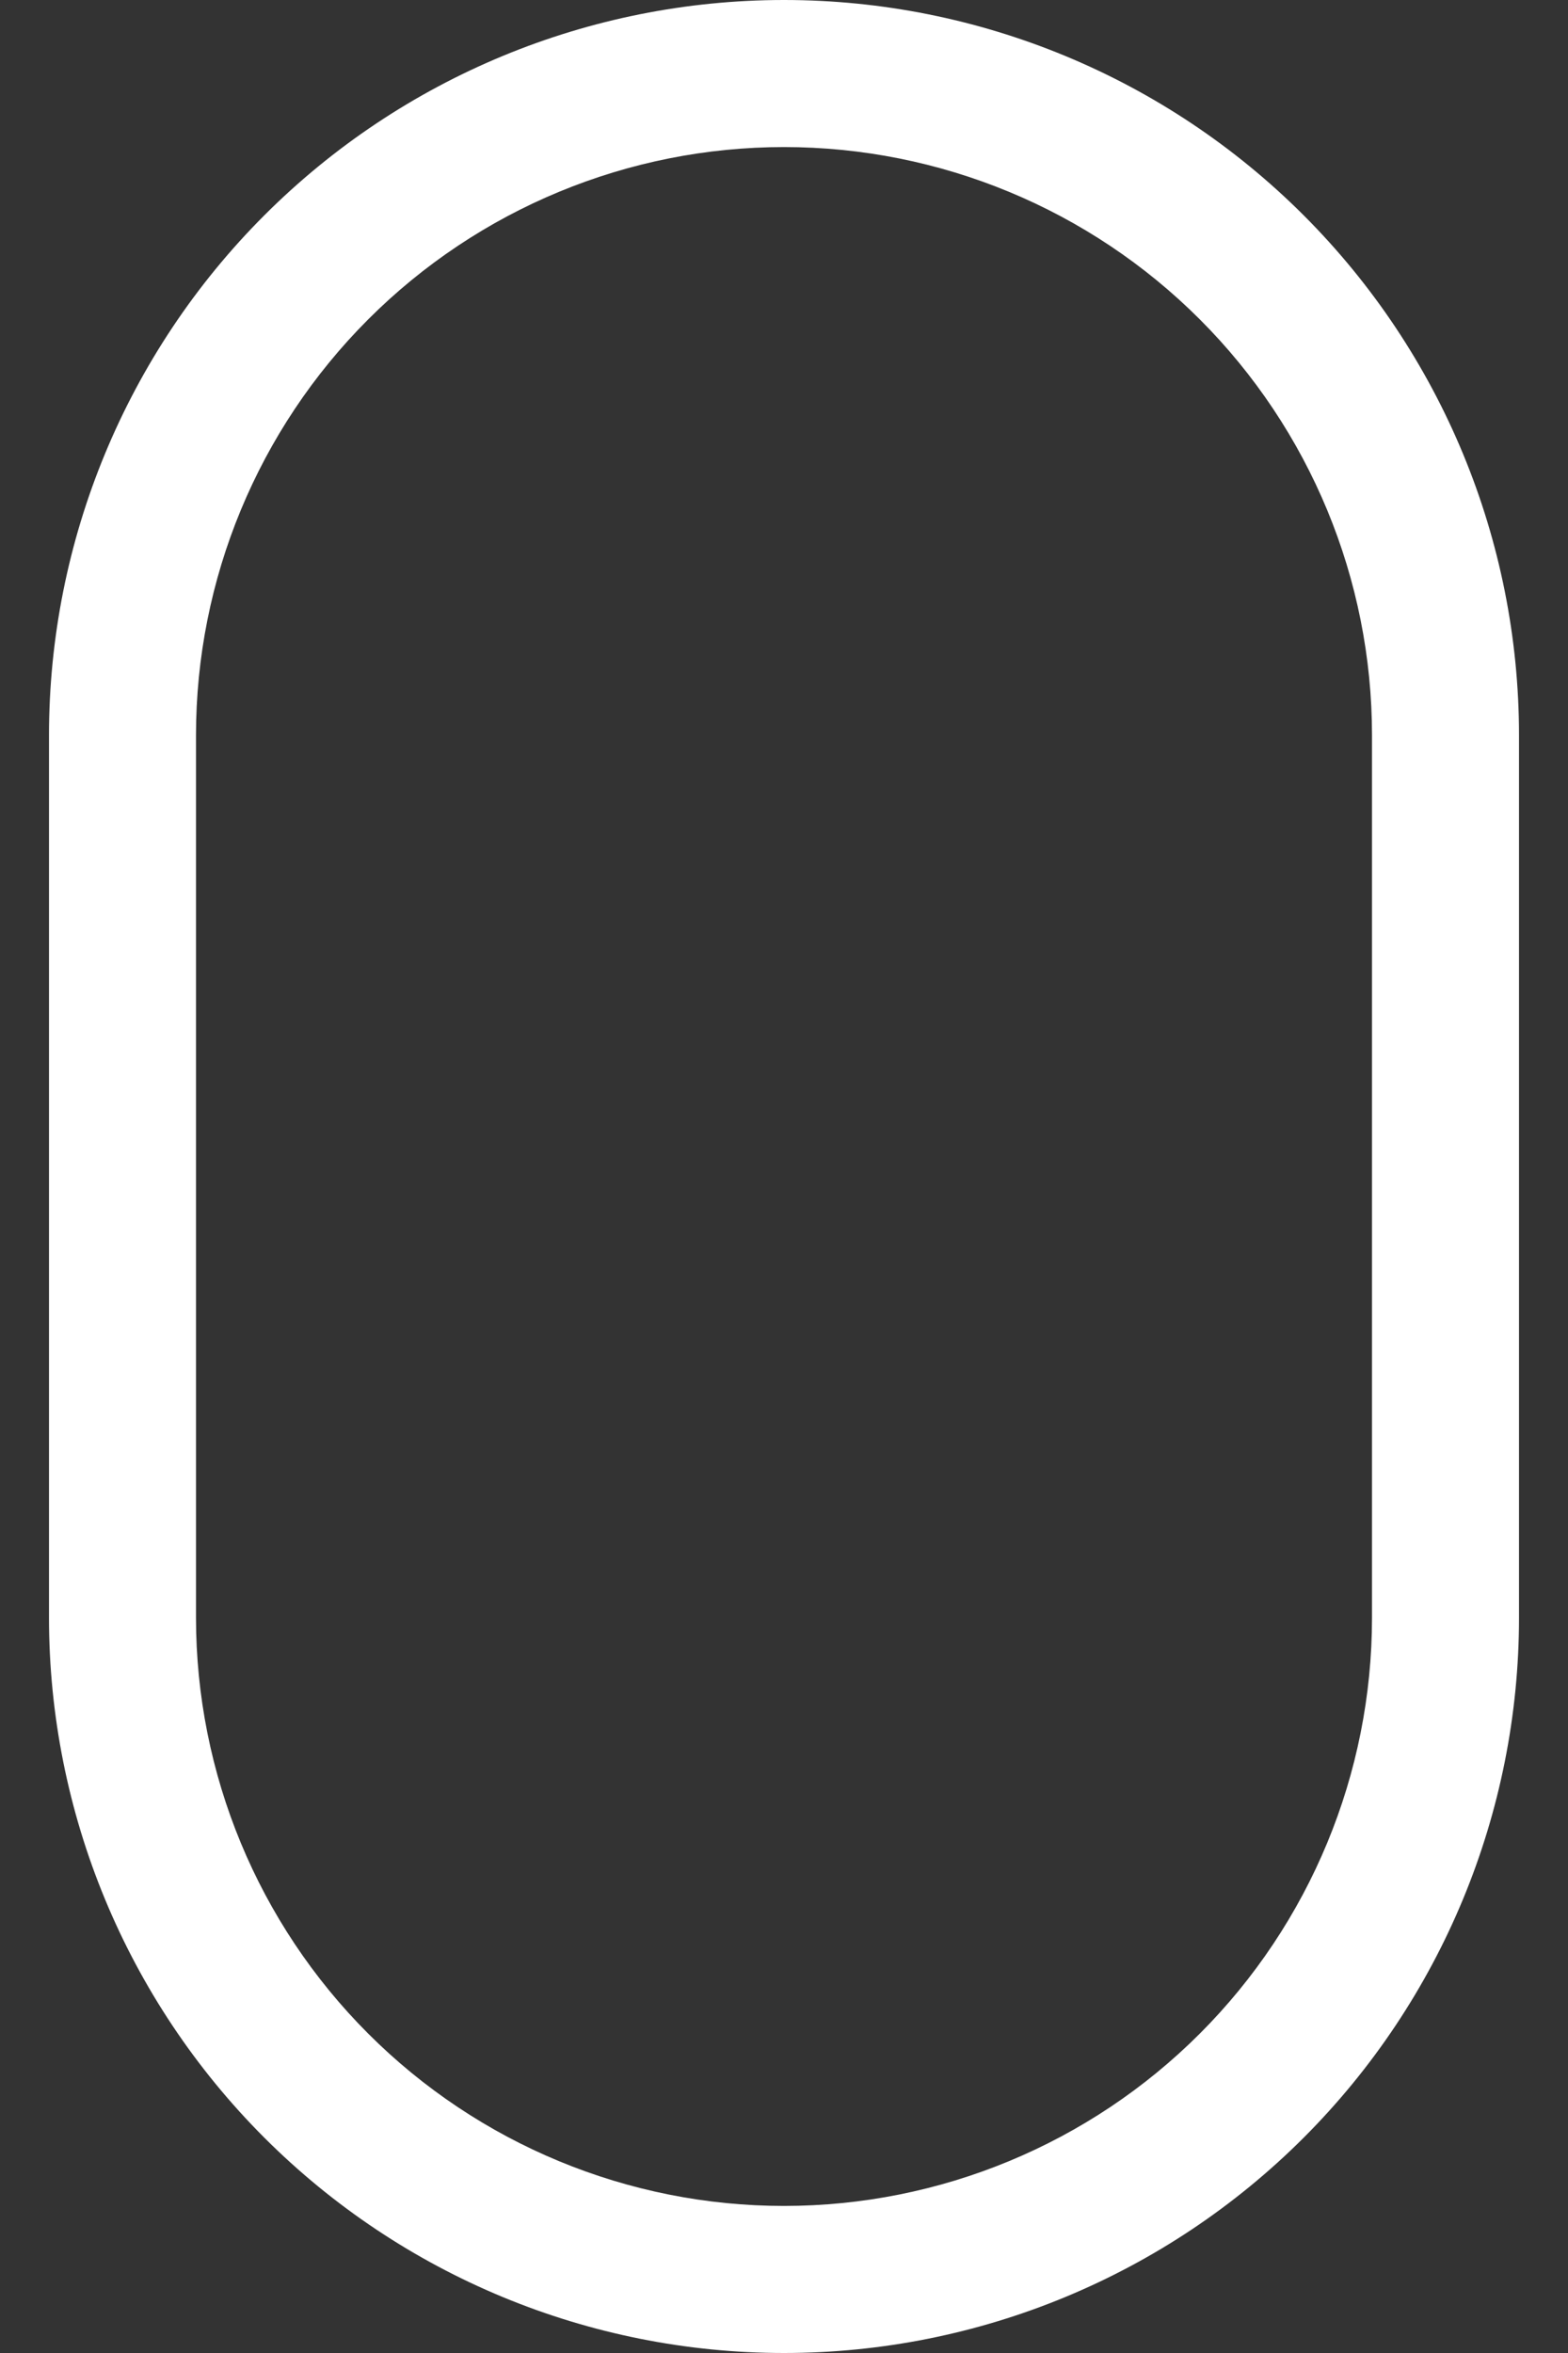
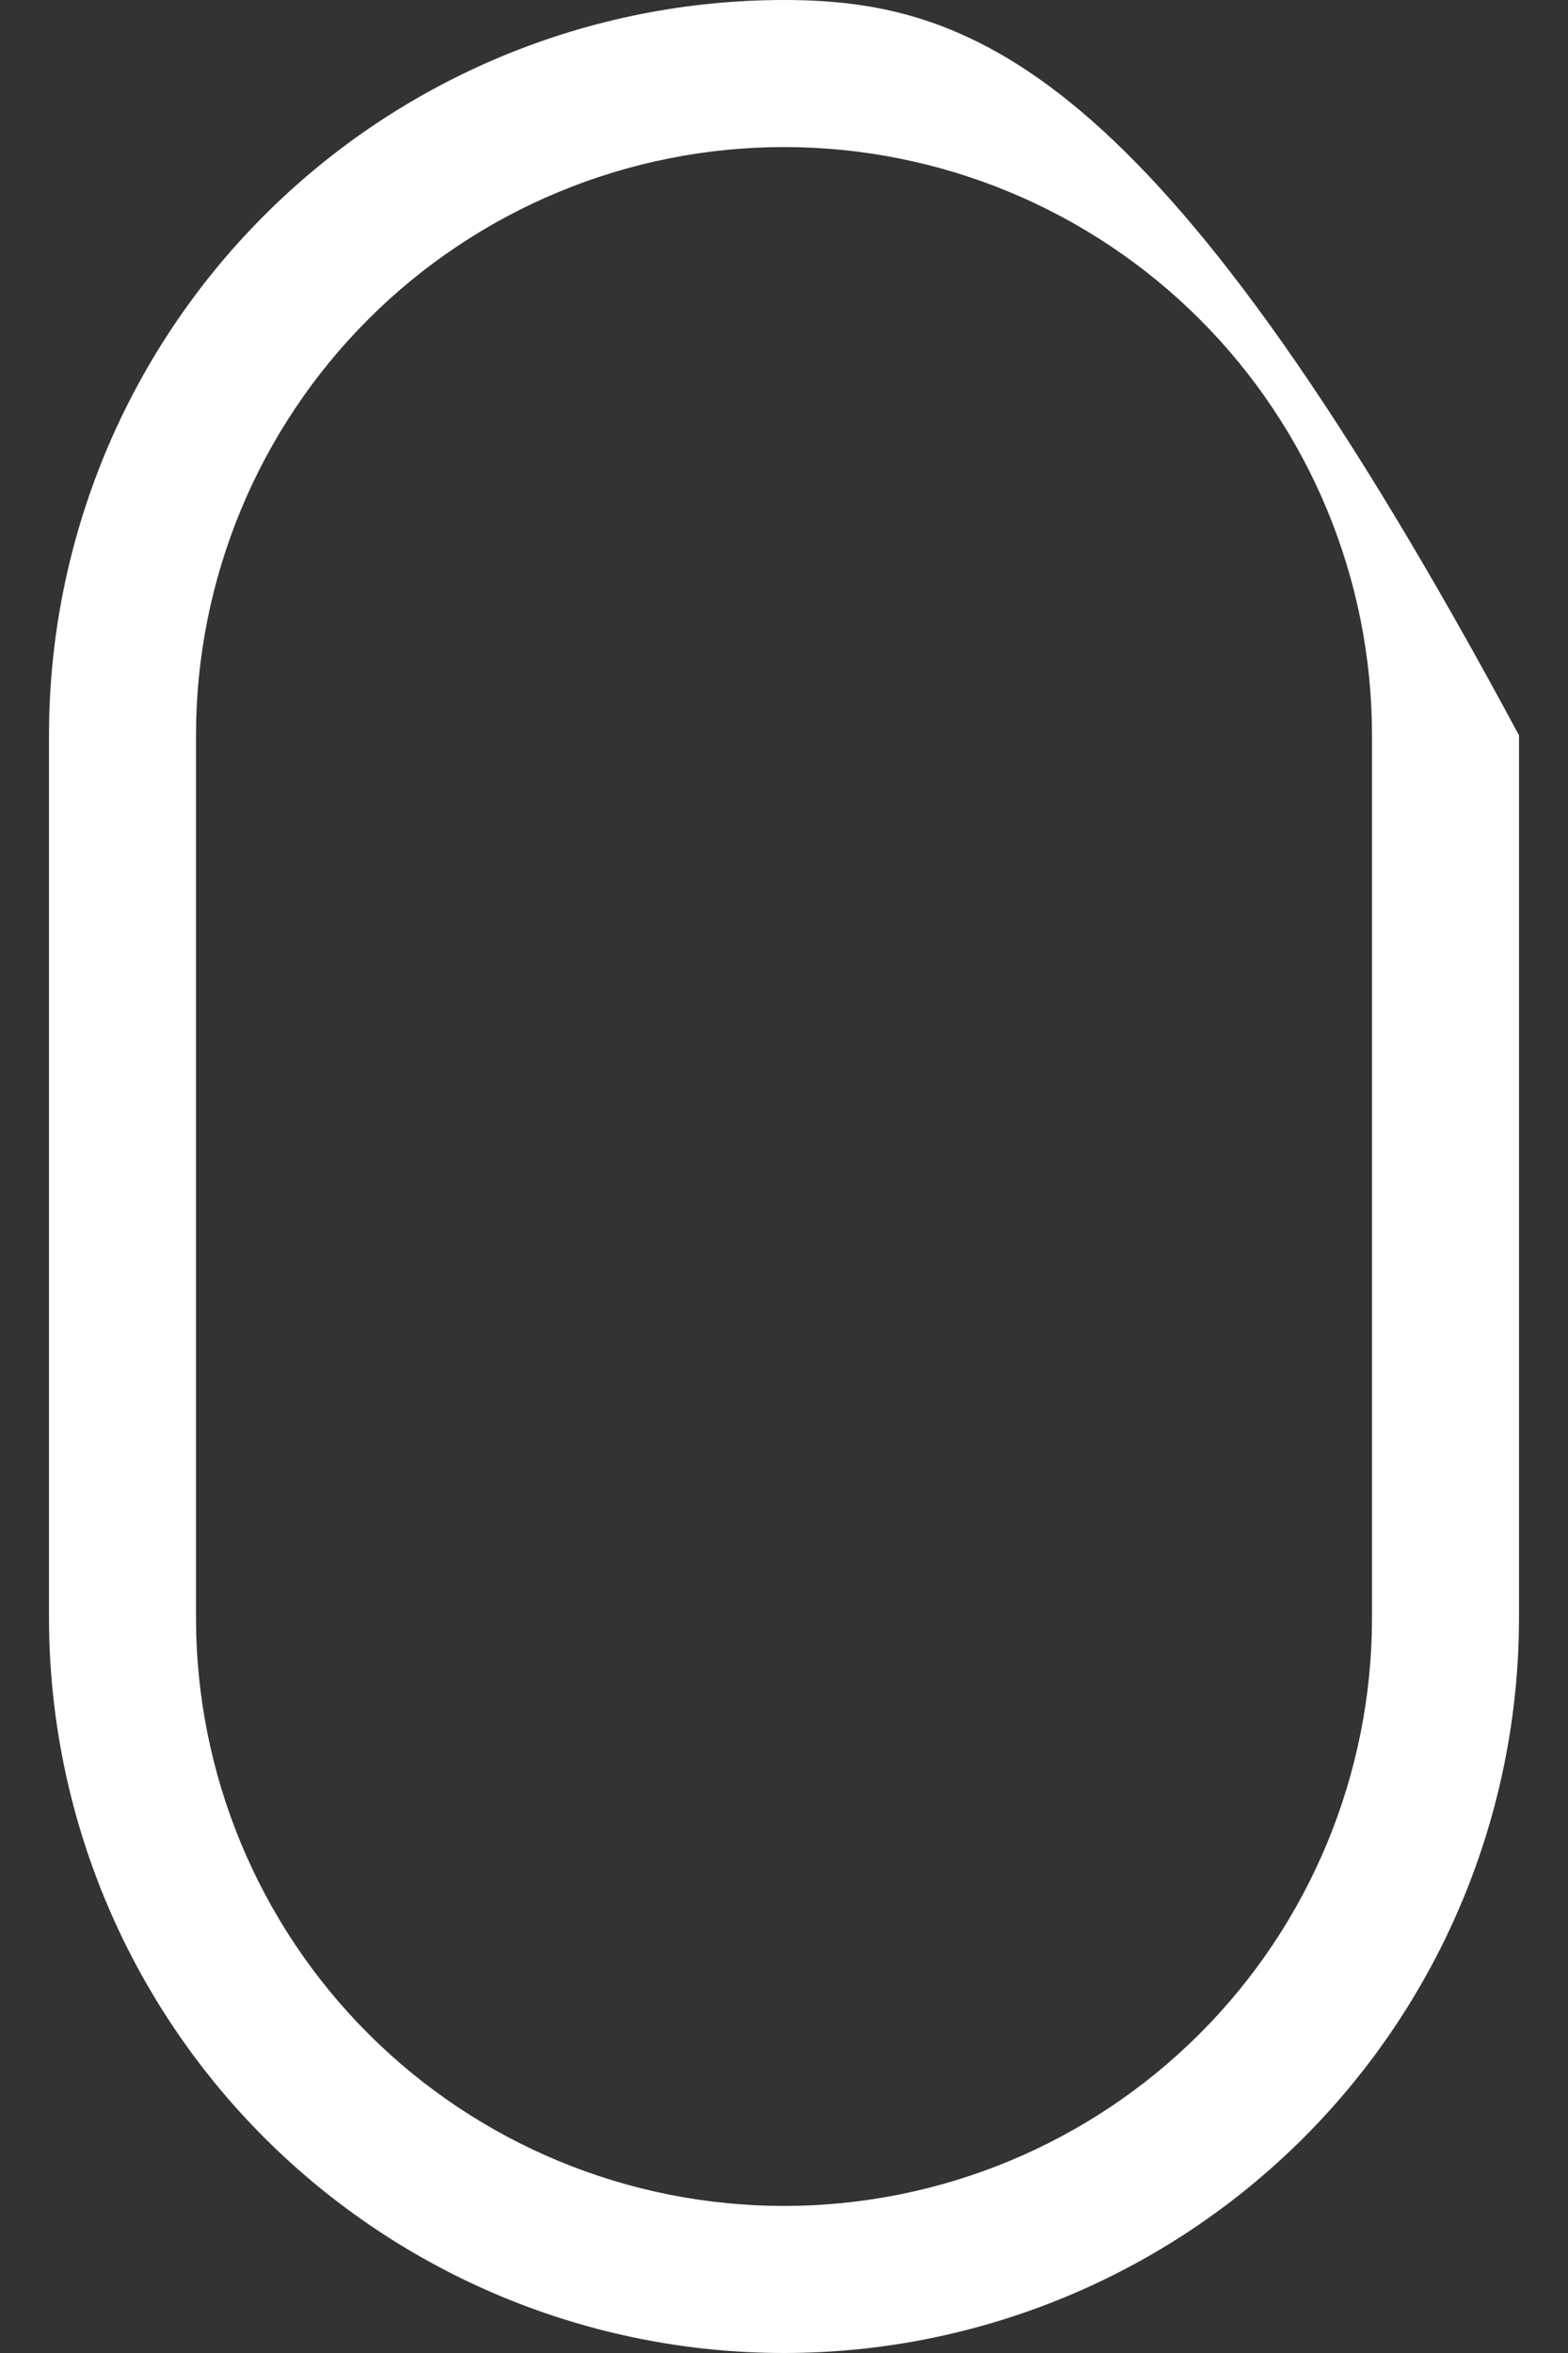
<svg xmlns="http://www.w3.org/2000/svg" width="24" height="36" viewBox="0 0 24 36" fill="none">
  <rect x="0" y="0" width="24" height="36" fill="#333333" stroke="none" />
-   <path d="M21 24.75C21 27.137 20.052 29.426 18.364 31.114C16.676 32.802 14.387 33.75 12 33.75C9.613 33.75 7.324 32.802 5.636 31.114C3.948 29.426 3 27.137 3 24.75V11.25C3 8.863 3.948 6.574 5.636 4.886C7.324 3.198 9.613 2.25 12 2.25C14.387 2.25 16.676 3.198 18.364 4.886C20.052 6.574 21 8.863 21 11.25V24.75ZM12 0C9.016 0 6.155 1.185 4.045 3.295C1.935 5.405 0.75 8.266 0.75 11.25V24.75C0.75 27.734 1.935 30.595 4.045 32.705C6.155 34.815 9.016 36 12 36C14.984 36 17.845 34.815 19.955 32.705C22.065 30.595 23.25 27.734 23.25 24.75V11.25C23.25 8.266 22.065 5.405 19.955 3.295C17.845 1.185 14.984 0 12 0Z" fill="white" />
+   <path d="M21 24.75C21 27.137 20.052 29.426 18.364 31.114C16.676 32.802 14.387 33.75 12 33.75C9.613 33.75 7.324 32.802 5.636 31.114C3.948 29.426 3 27.137 3 24.75V11.25C3 8.863 3.948 6.574 5.636 4.886C7.324 3.198 9.613 2.25 12 2.25C14.387 2.25 16.676 3.198 18.364 4.886C20.052 6.574 21 8.863 21 11.25V24.75ZM12 0C9.016 0 6.155 1.185 4.045 3.295C1.935 5.405 0.75 8.266 0.75 11.25V24.75C0.75 27.734 1.935 30.595 4.045 32.705C6.155 34.815 9.016 36 12 36C14.984 36 17.845 34.815 19.955 32.705C22.065 30.595 23.25 27.734 23.25 24.75V11.25C17.845 1.185 14.984 0 12 0Z" fill="white" />
</svg>